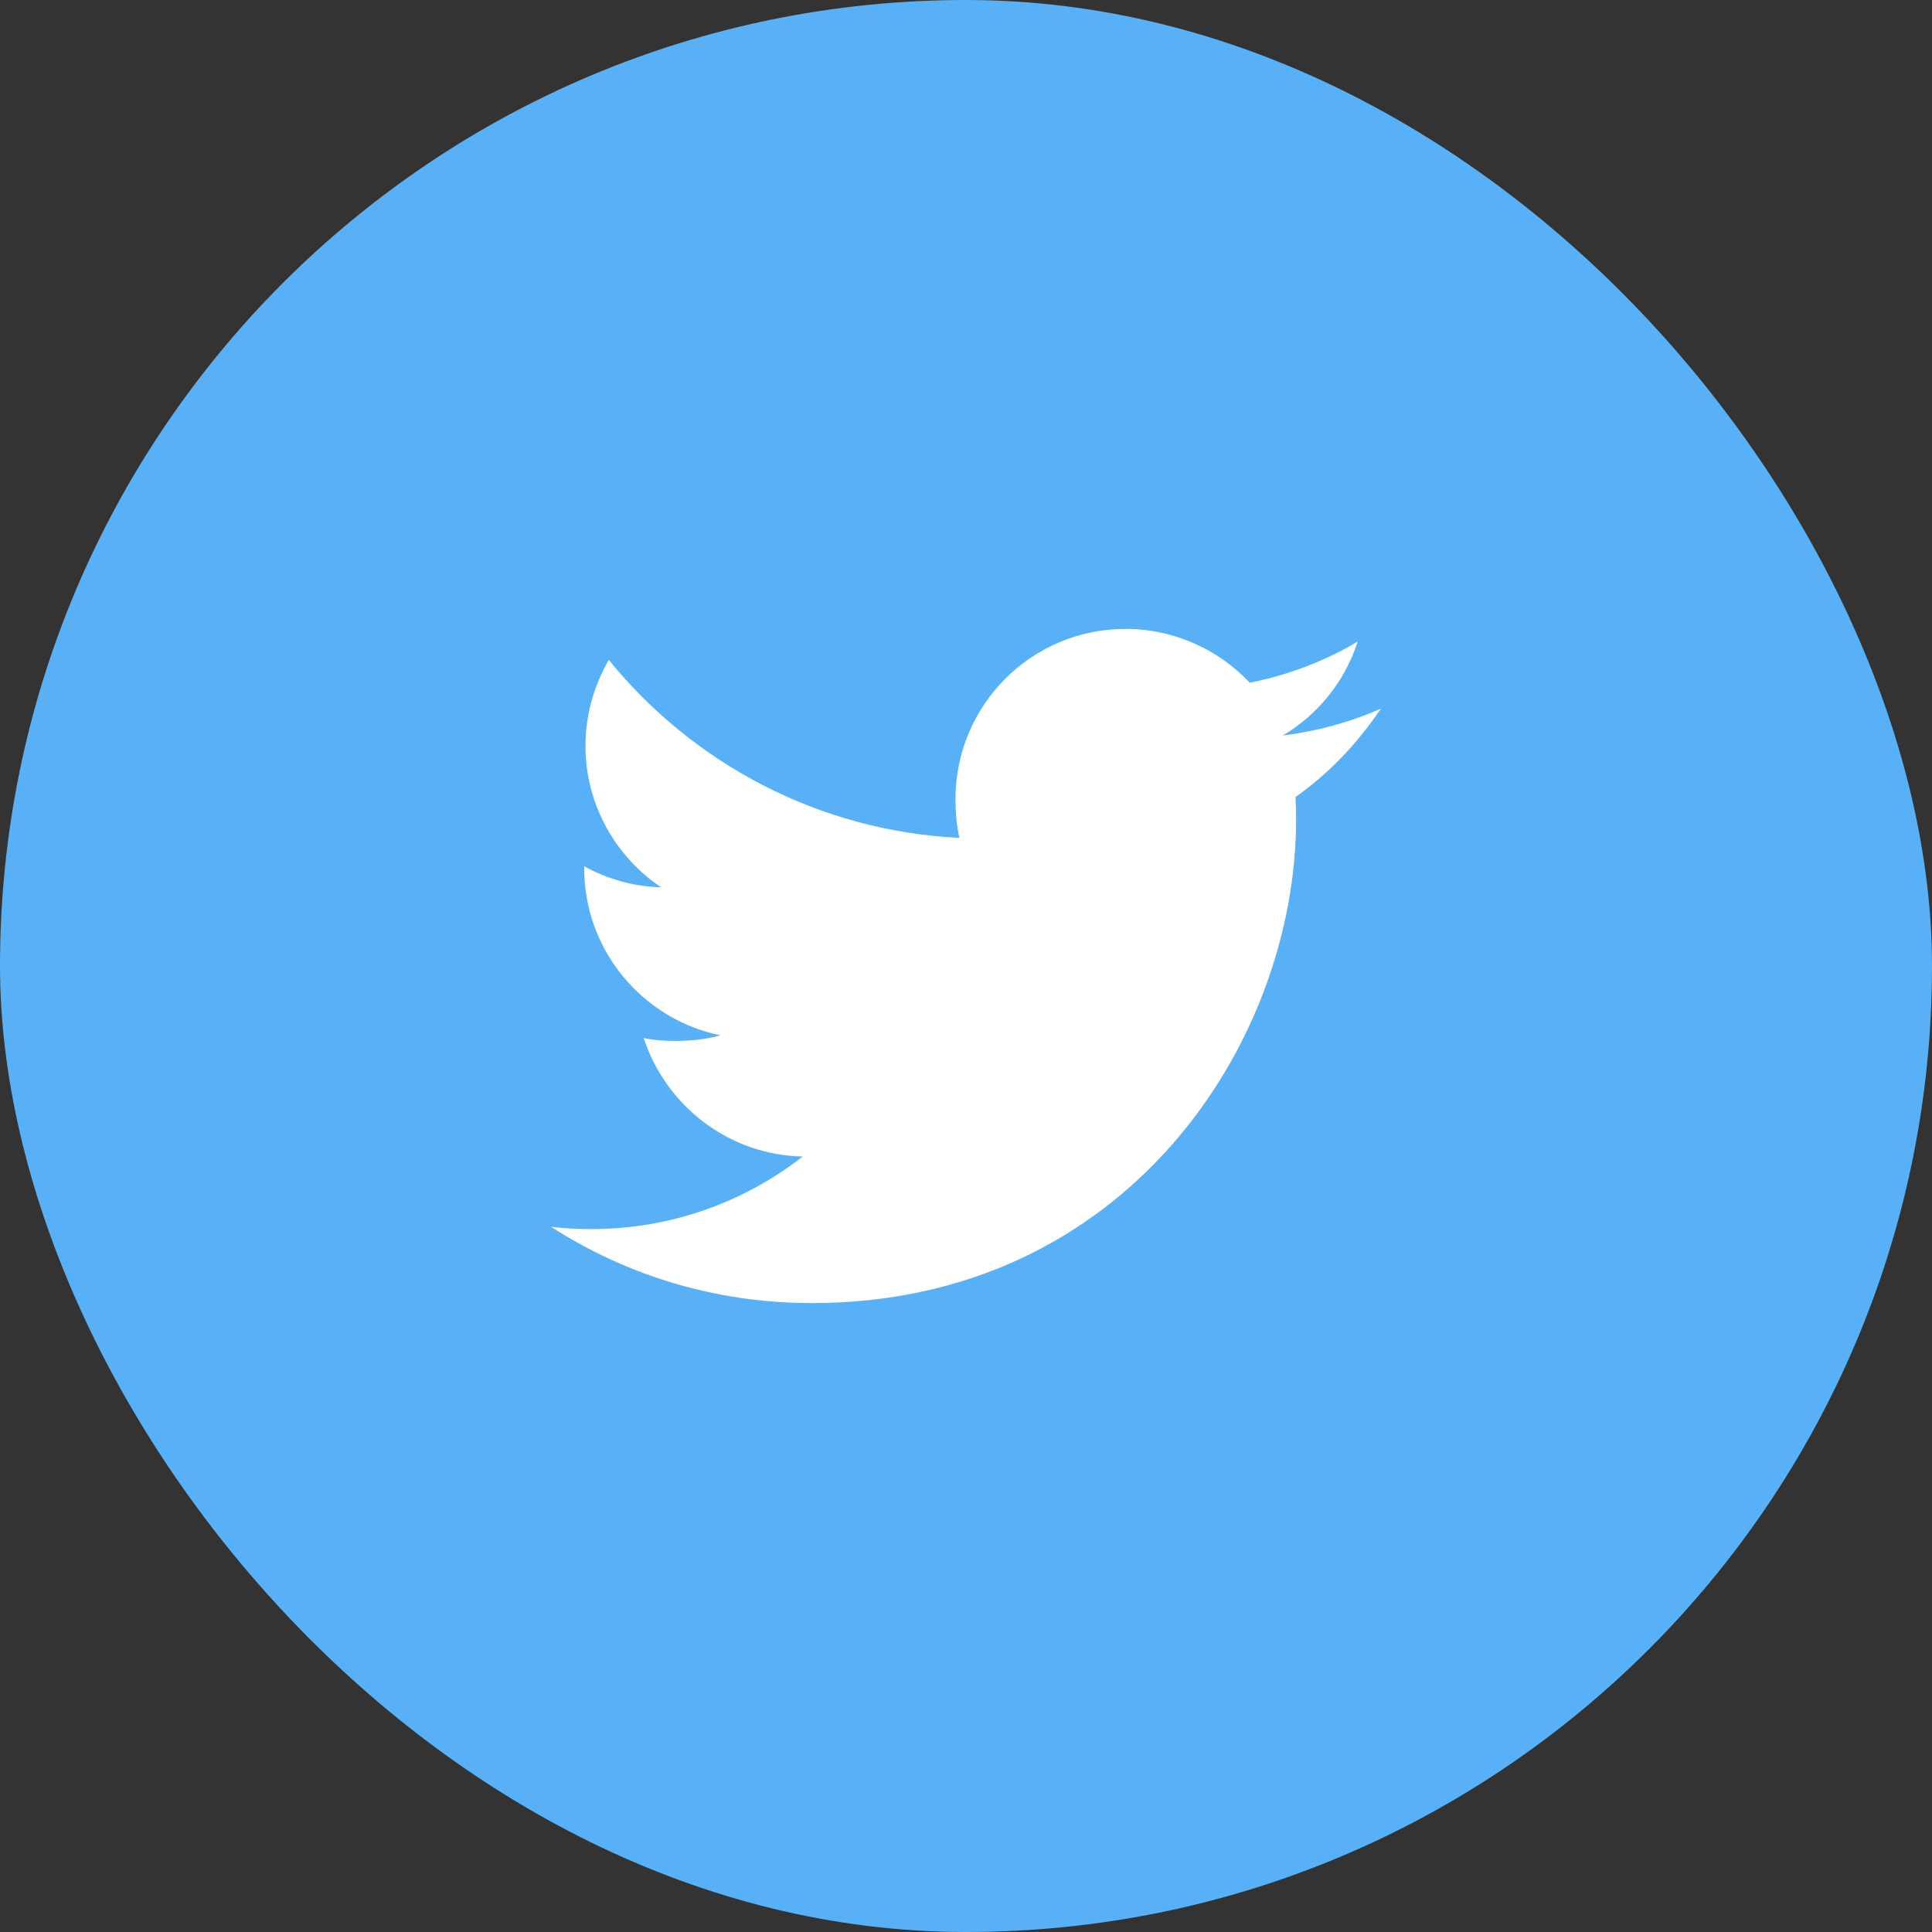
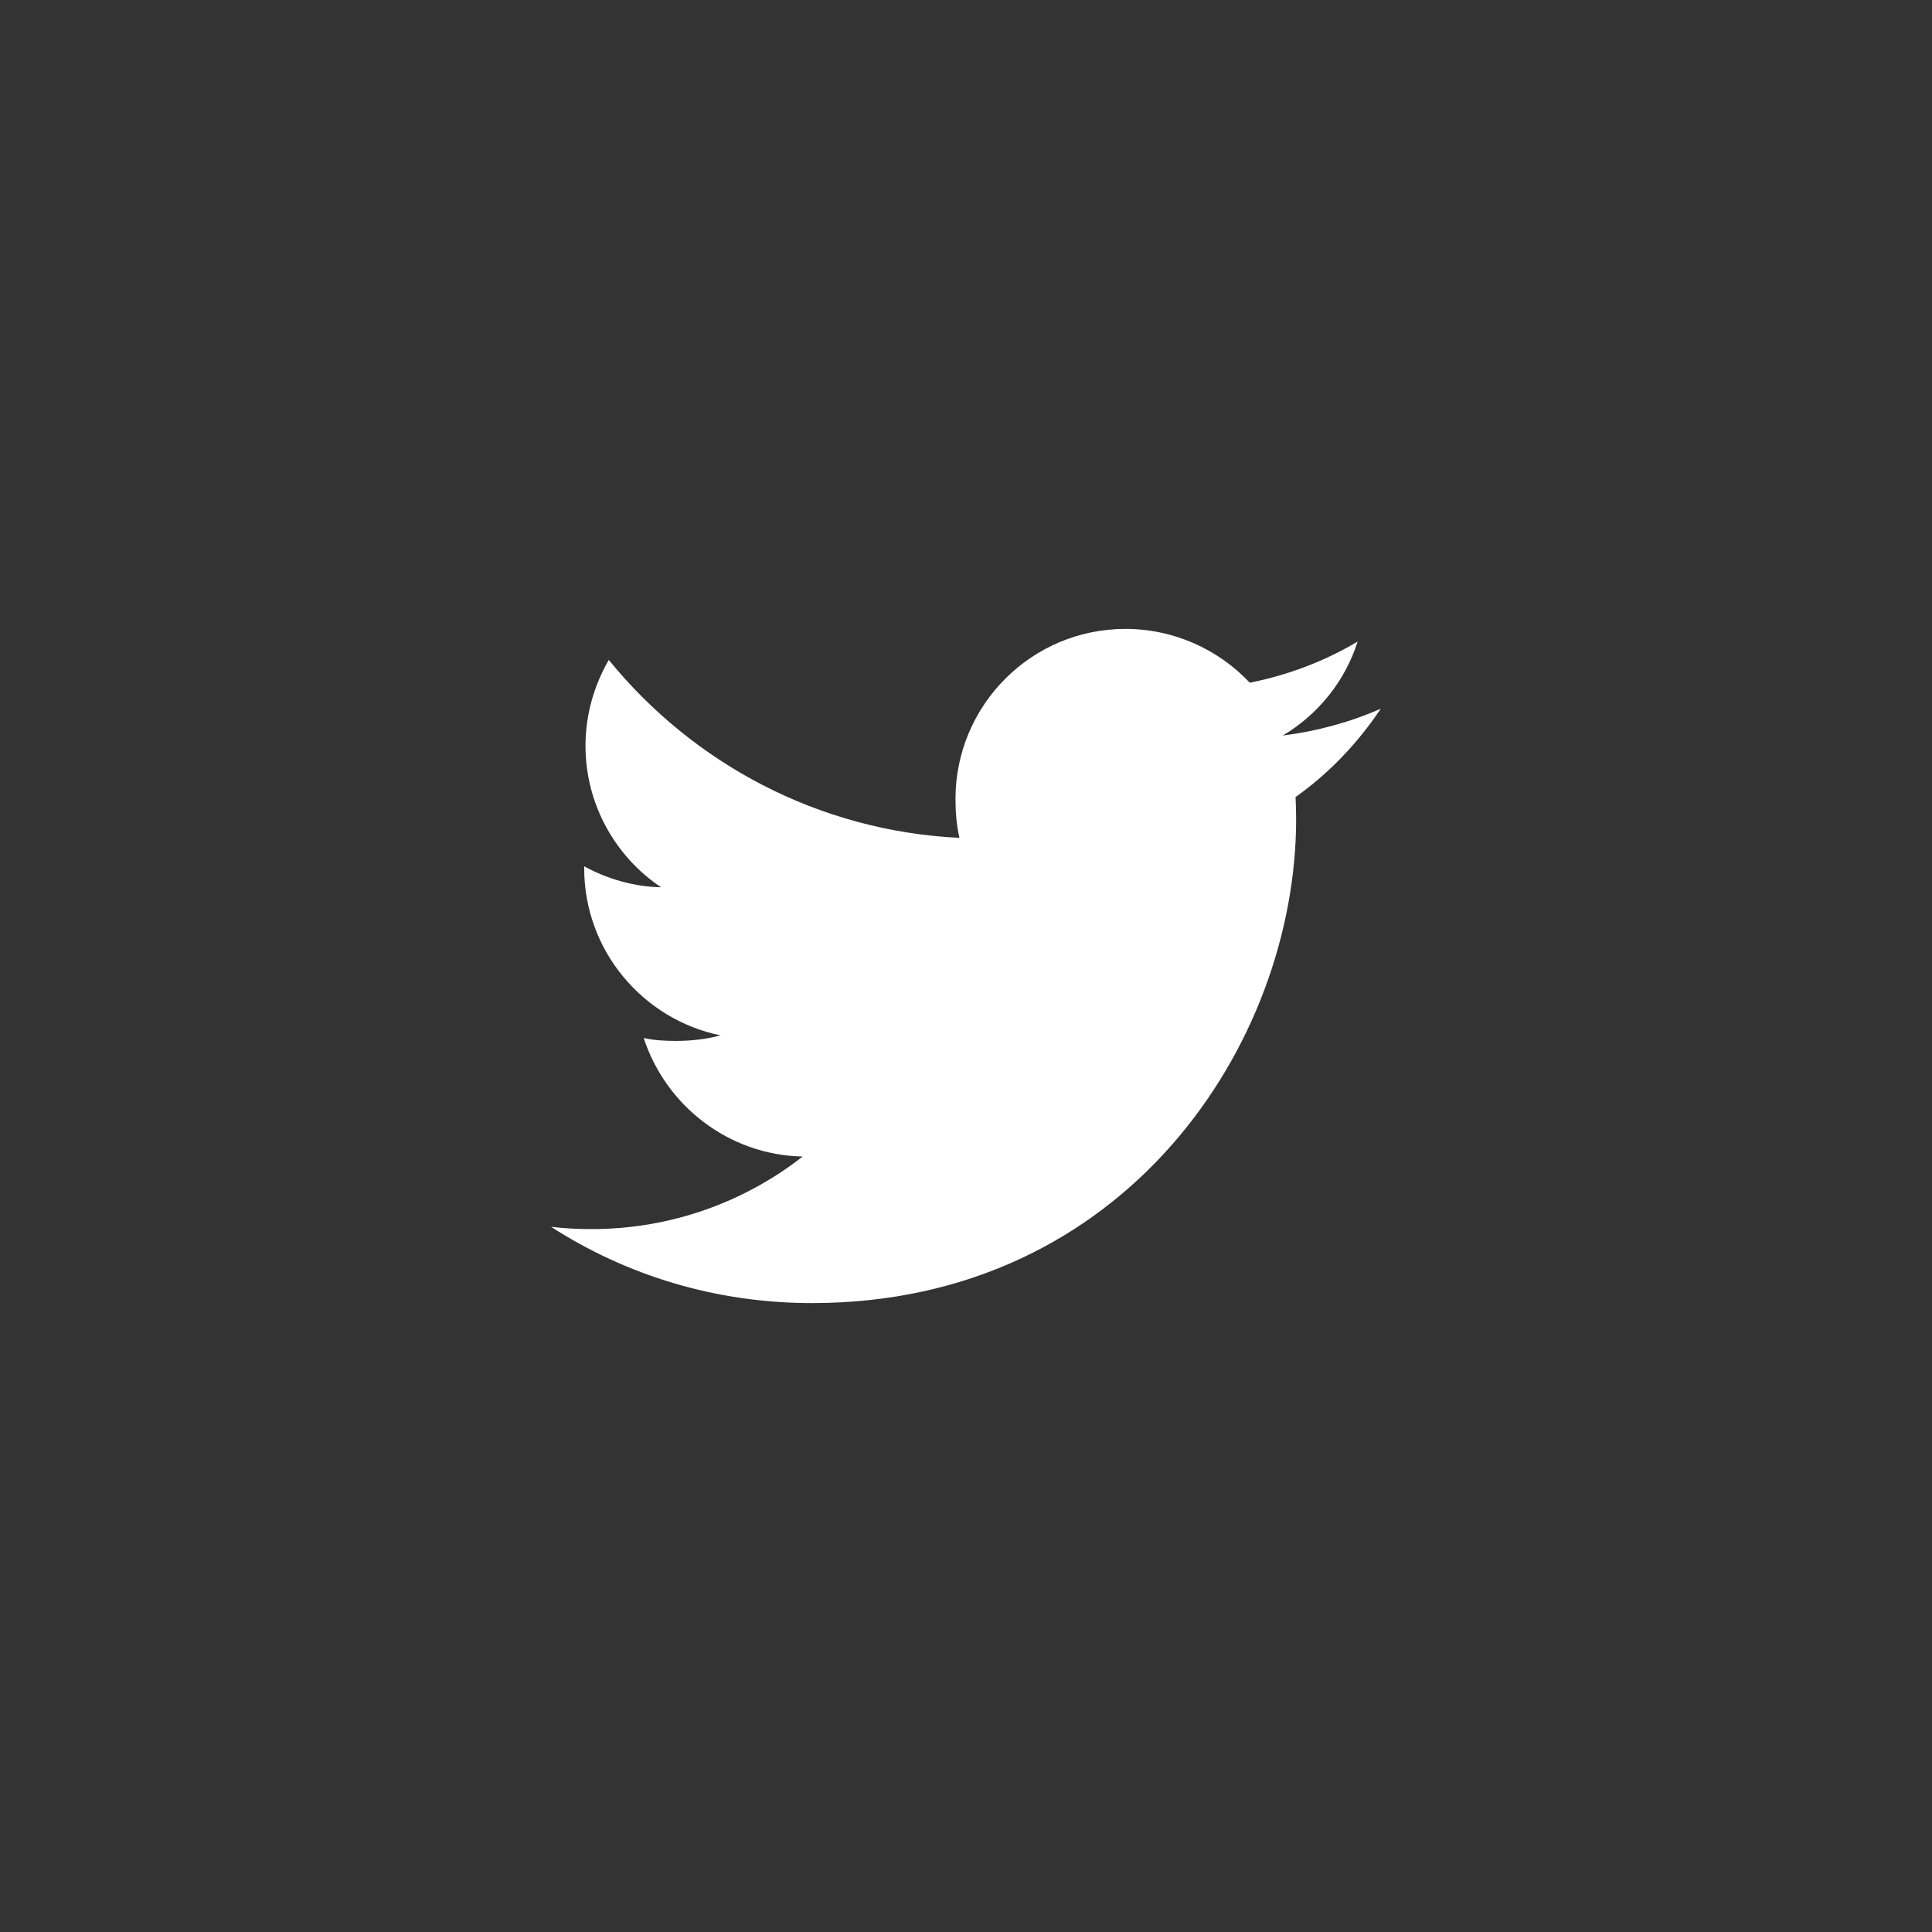
<svg xmlns="http://www.w3.org/2000/svg" width="40" height="40" viewBox="0 0 40 40" fill="none">
  <rect x="0" y="0" width="40" height="40" fill="#333333" stroke="none" />
-   <rect width="40" height="40" rx="20" fill="#58B1F7" />
  <path d="M28.588 14.673C27.949 14.953 27.268 15.139 26.558 15.229C27.289 14.793 27.846 14.108 28.108 13.283C27.427 13.689 26.675 13.975 25.875 14.135C25.228 13.447 24.307 13.021 23.302 13.021C21.352 13.021 19.782 14.603 19.782 16.544C19.782 16.823 19.806 17.091 19.864 17.347C16.936 17.204 14.345 15.801 12.604 13.663C12.301 14.19 12.122 14.793 12.122 15.443C12.122 16.663 12.751 17.744 13.687 18.37C13.121 18.359 12.566 18.195 12.095 17.936C12.095 17.947 12.095 17.961 12.095 17.975C12.095 19.686 13.316 21.108 14.917 21.436C14.631 21.514 14.318 21.551 13.994 21.551C13.768 21.551 13.541 21.539 13.327 21.491C13.783 22.886 15.078 23.912 16.618 23.945C15.42 24.882 13.898 25.447 12.251 25.447C11.962 25.447 11.685 25.434 11.408 25.399C12.968 26.405 14.817 26.979 16.811 26.979C23.292 26.979 26.835 21.61 26.835 16.957C26.835 16.801 26.83 16.651 26.823 16.502C27.522 16.006 28.109 15.386 28.588 14.673Z" fill="white" />
</svg>